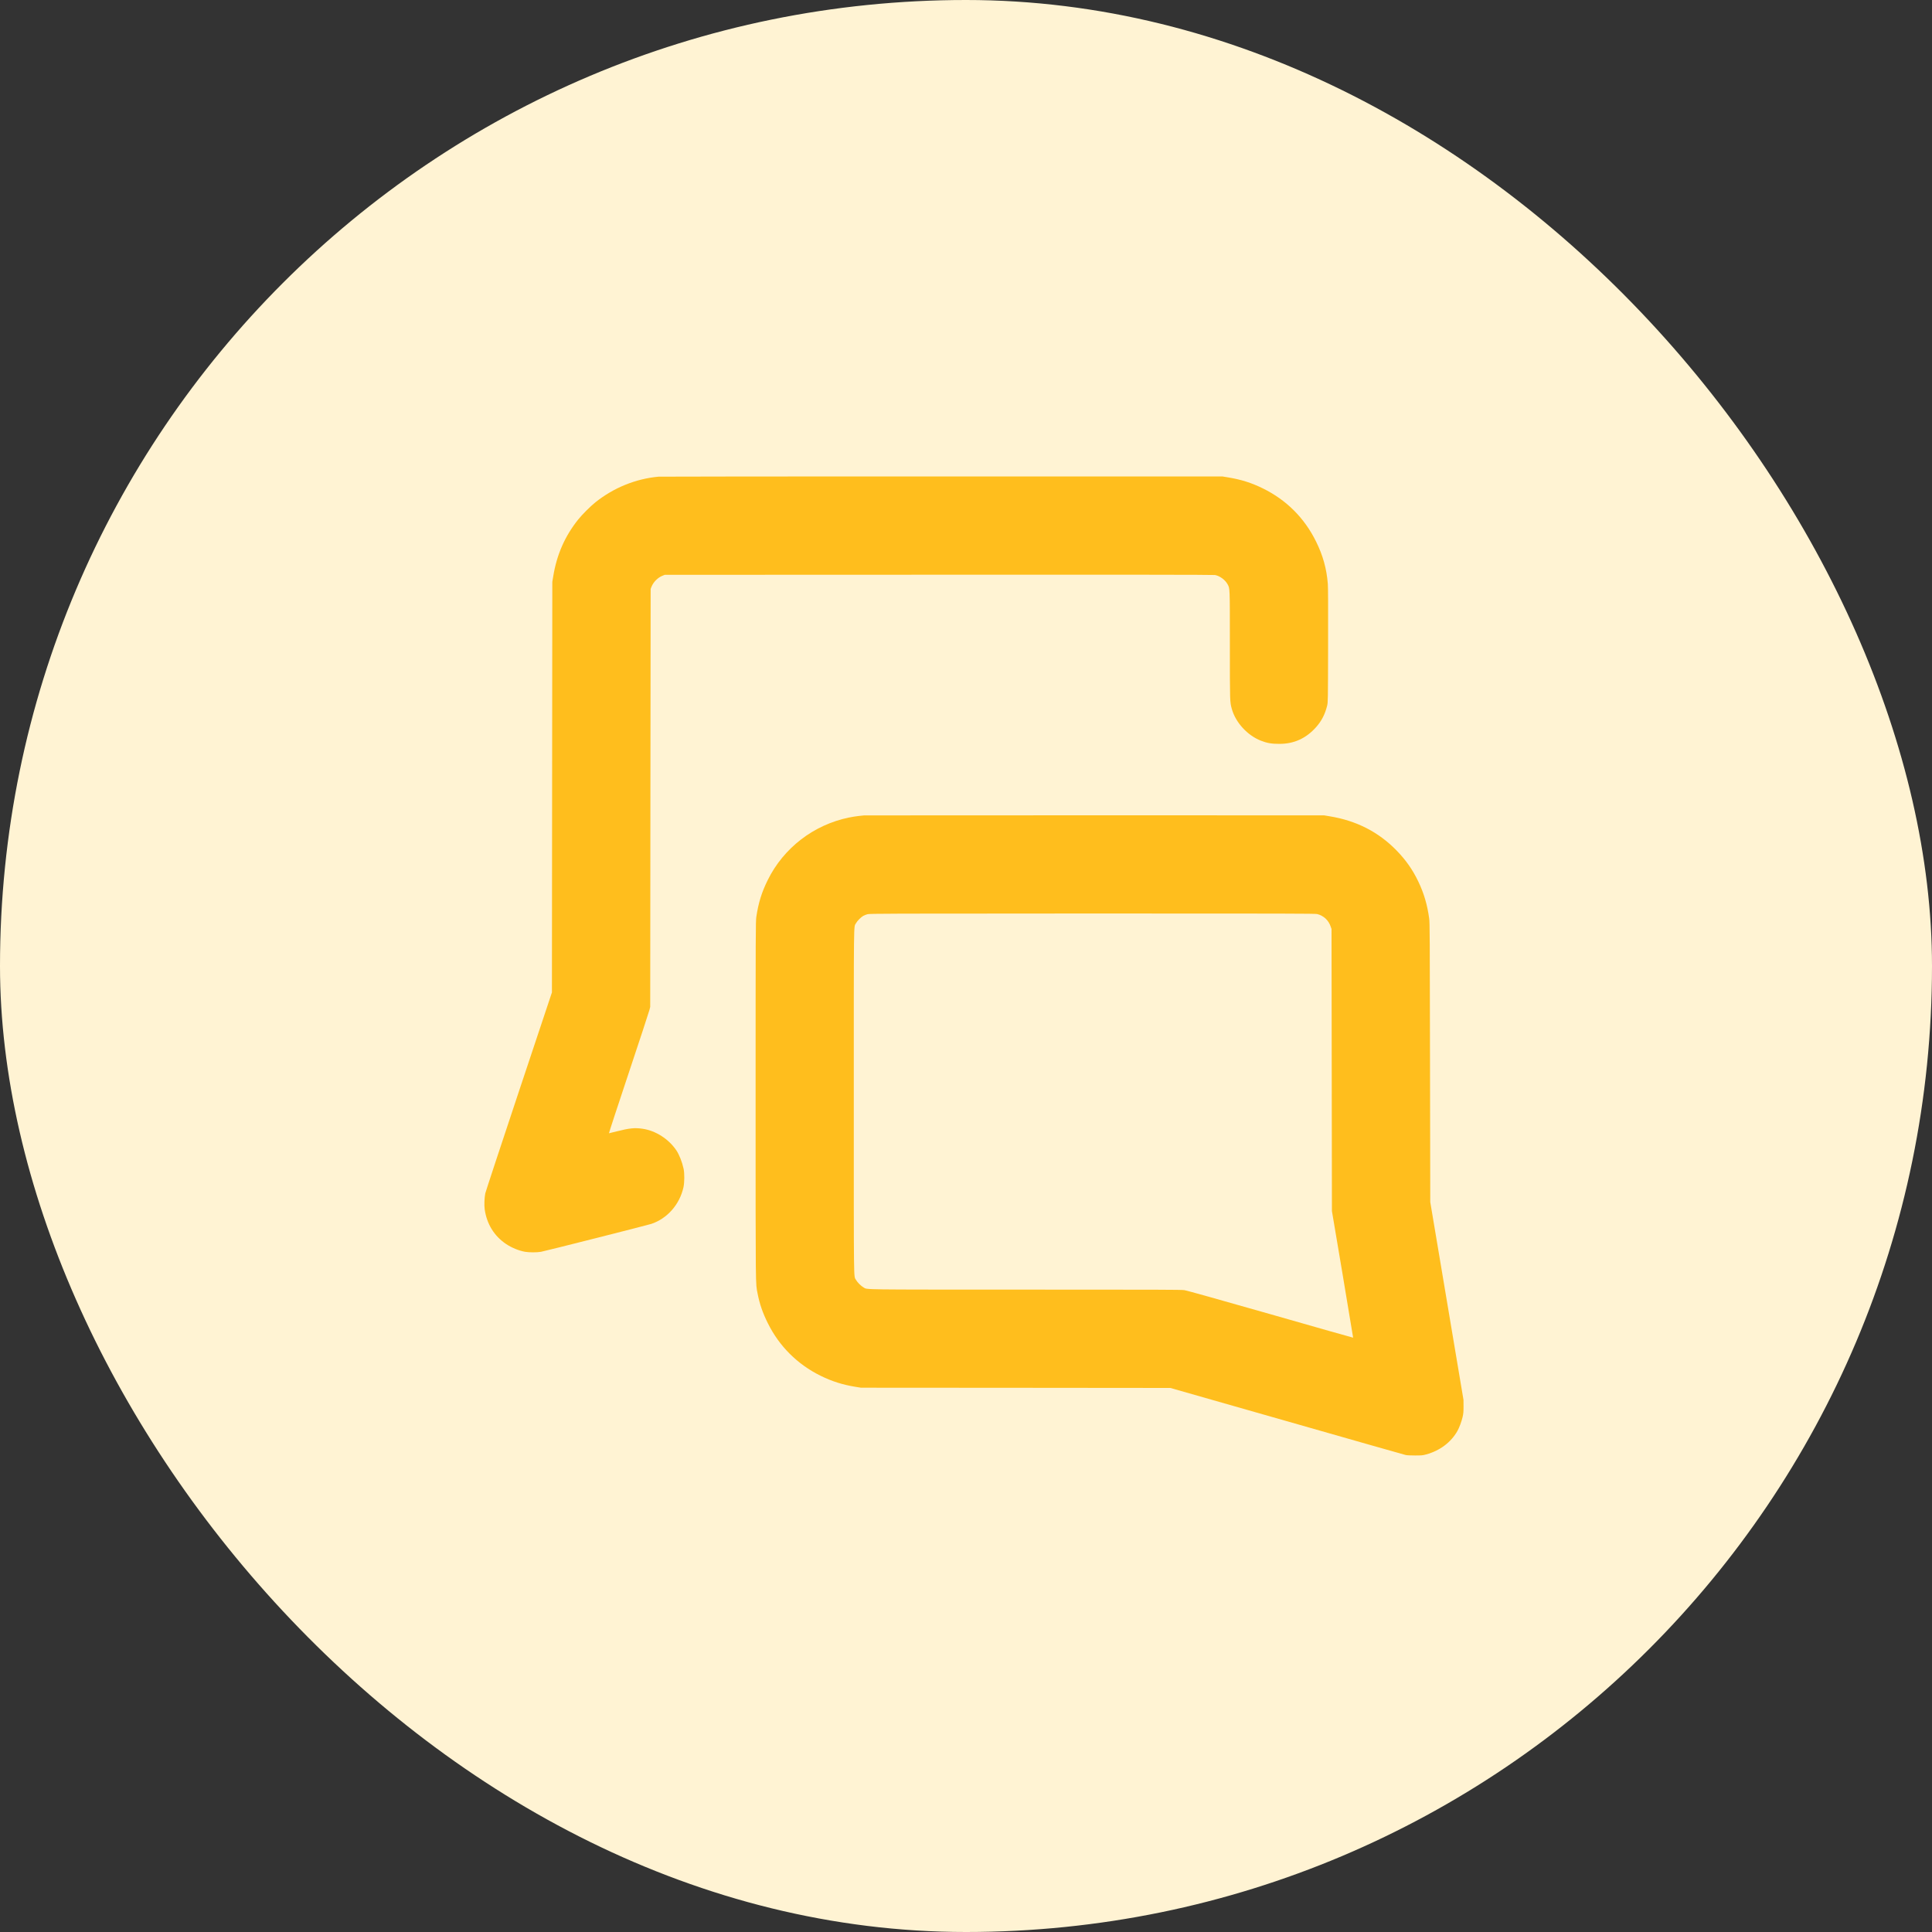
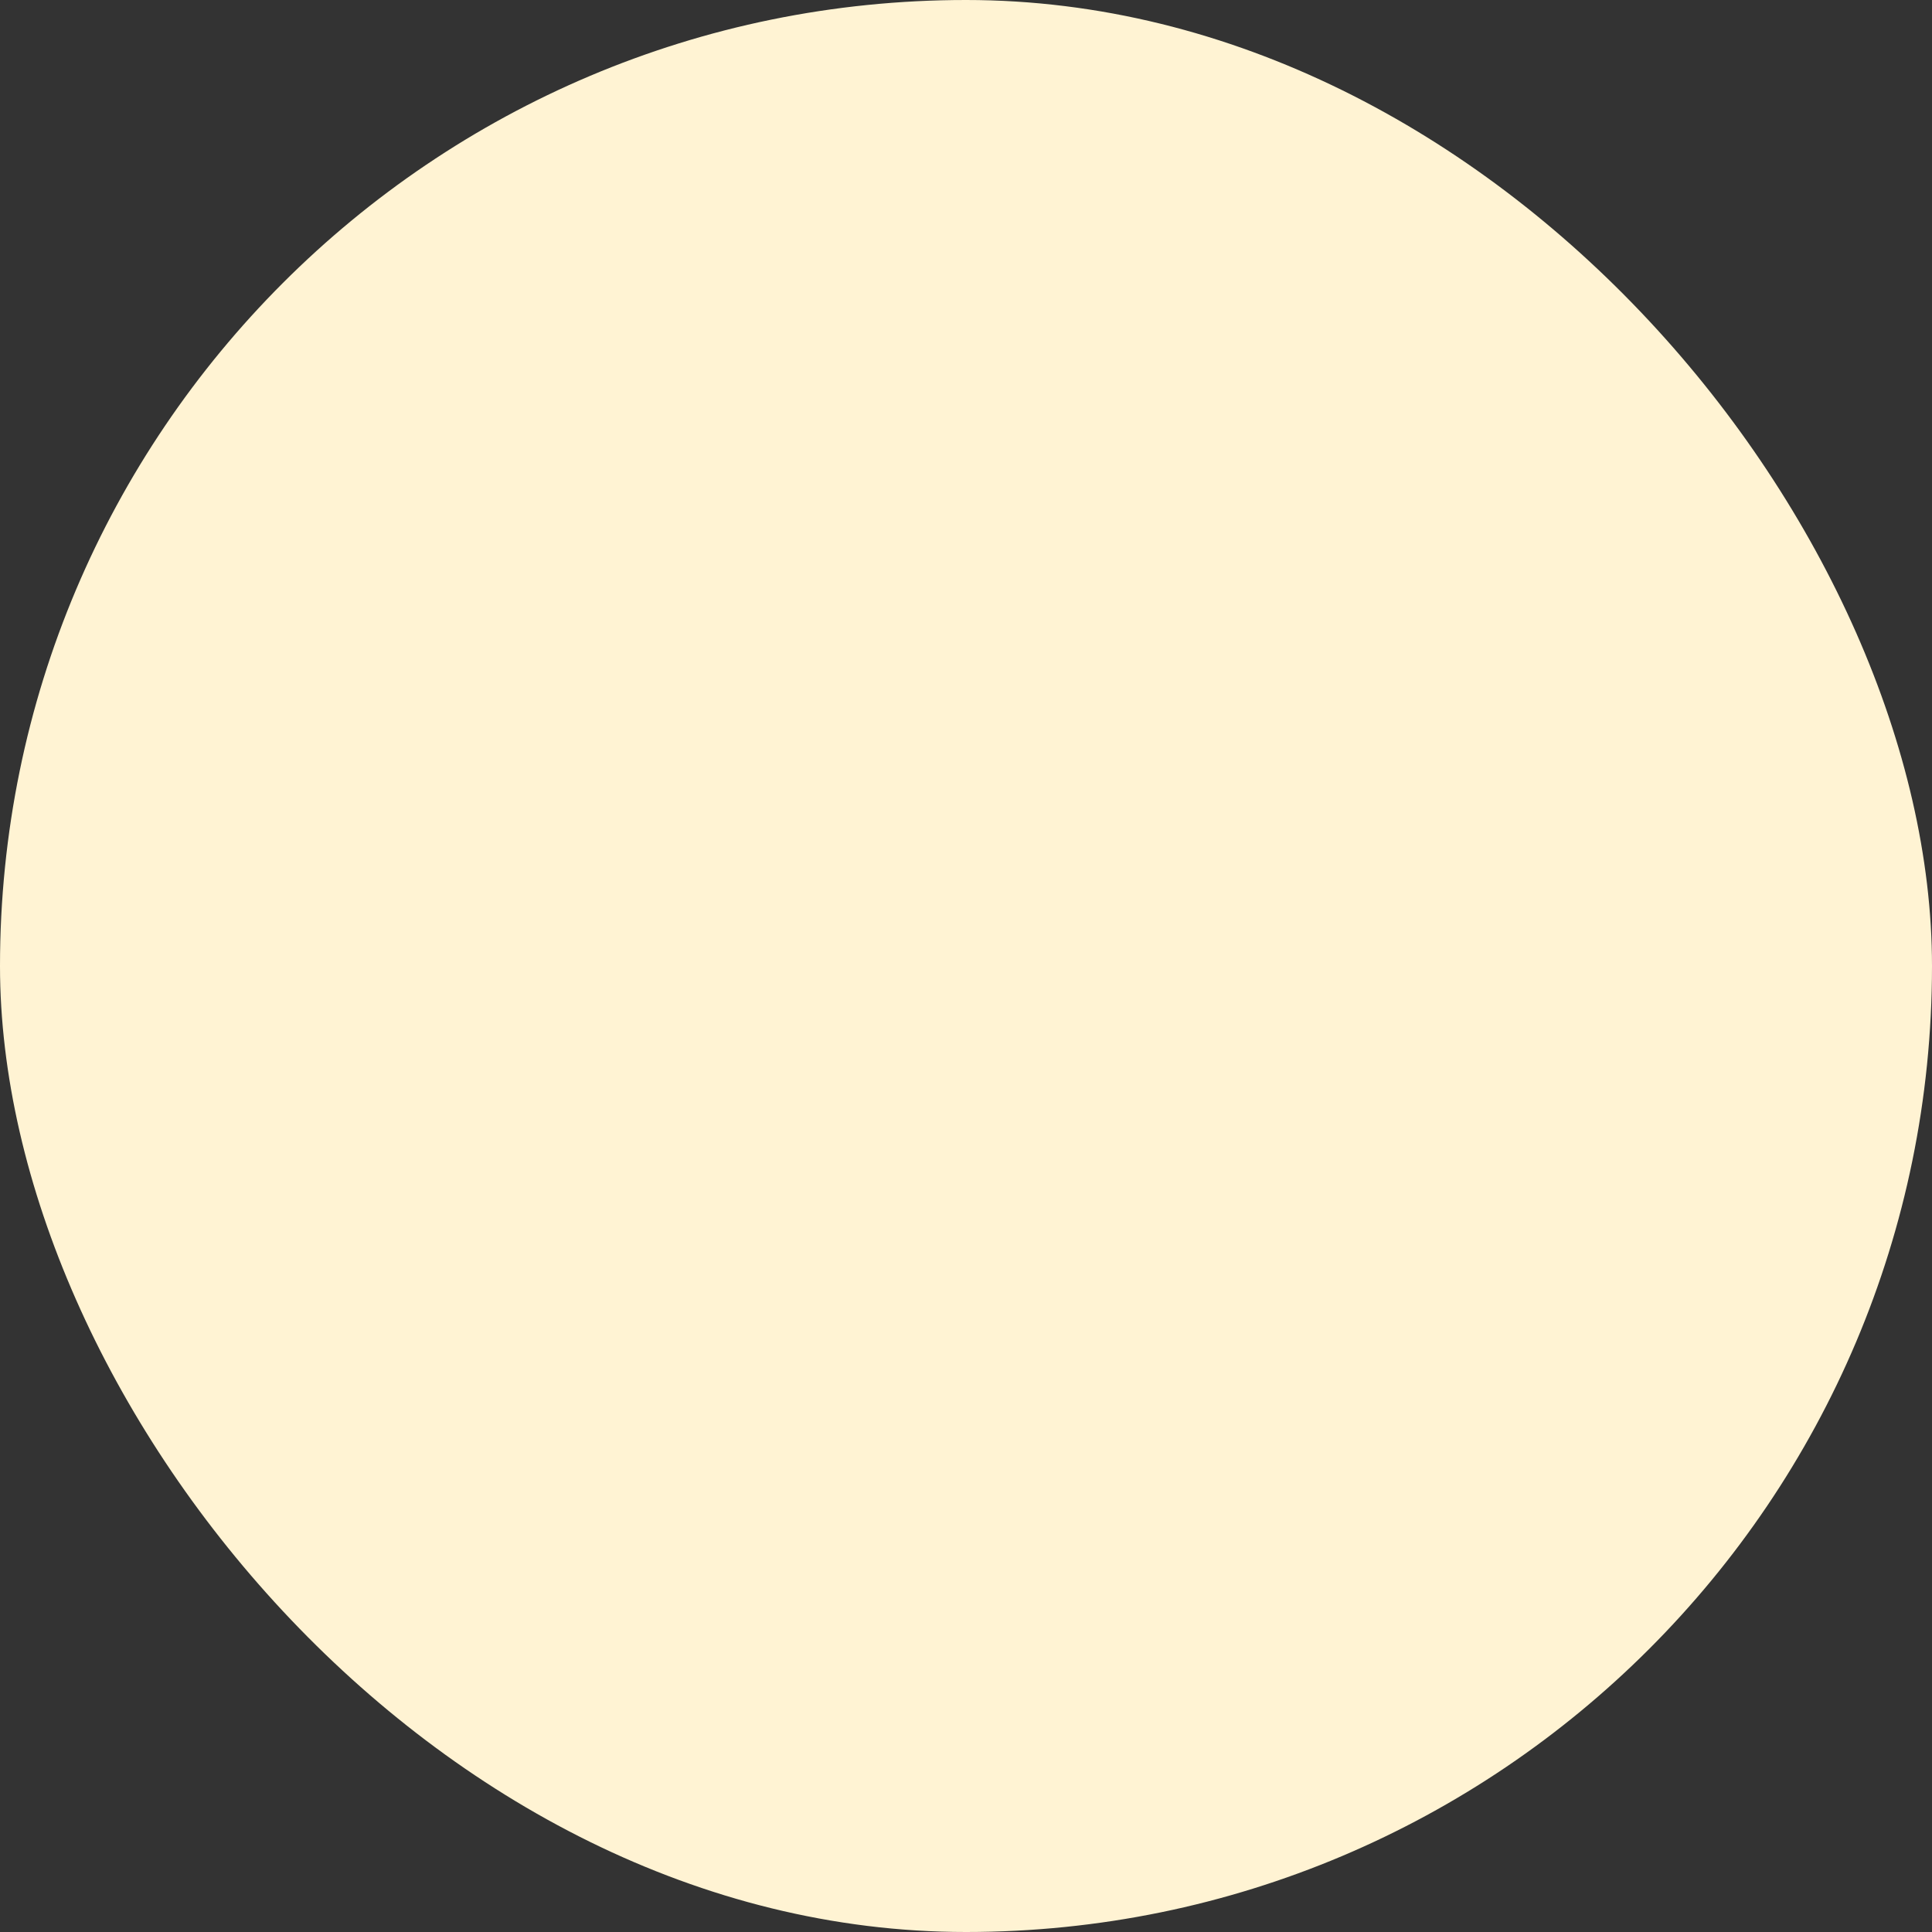
<svg xmlns="http://www.w3.org/2000/svg" width="40" height="40" viewBox="0 0 40 40" fill="none">
  <rect x="0" y="0" width="40" height="40" fill="#333333" stroke="none" />
  <rect width="40" height="40" rx="20" fill="#FFF3D3" />
-   <path fill-rule="evenodd" clip-rule="evenodd" d="M13.635 9.869C13.163 9.912 12.706 10.097 12.327 10.4C12.223 10.483 12.053 10.653 11.97 10.757C11.695 11.101 11.527 11.483 11.454 11.933L11.435 12.047L11.431 16.297L11.427 20.547L10.744 22.595C10.368 23.722 10.055 24.673 10.047 24.708C10.029 24.796 10.023 24.954 10.035 25.038C10.078 25.341 10.232 25.591 10.478 25.756C10.591 25.832 10.744 25.895 10.87 25.917C10.957 25.932 11.116 25.932 11.202 25.917C11.286 25.902 13.401 25.367 13.483 25.34C13.814 25.23 14.071 24.938 14.15 24.583C14.172 24.483 14.174 24.295 14.153 24.197C14.122 24.055 14.063 23.906 14.002 23.815C13.843 23.581 13.576 23.41 13.307 23.37C13.144 23.345 13.031 23.357 12.776 23.422C12.688 23.445 12.613 23.463 12.608 23.463C12.604 23.463 12.786 22.906 13.014 22.224C13.241 21.543 13.435 20.954 13.444 20.916L13.462 20.847L13.466 16.52L13.471 12.193L13.489 12.147C13.529 12.049 13.618 11.959 13.716 11.92L13.763 11.901L19.436 11.899C23.21 11.897 25.125 11.899 25.155 11.905C25.255 11.923 25.366 12.005 25.416 12.097C25.464 12.186 25.463 12.139 25.463 13.353C25.463 14.543 25.463 14.533 25.504 14.679C25.582 14.959 25.826 15.225 26.105 15.335C26.229 15.384 26.33 15.402 26.489 15.401C26.793 15.401 27.042 15.287 27.25 15.053C27.363 14.925 27.434 14.786 27.477 14.61C27.494 14.537 27.494 14.533 27.497 13.365C27.499 12.573 27.497 12.158 27.491 12.085C27.466 11.774 27.389 11.497 27.247 11.211C27.008 10.725 26.633 10.351 26.149 10.113C25.914 9.997 25.693 9.927 25.426 9.884L25.313 9.865L19.509 9.864C16.317 9.864 13.674 9.866 13.635 9.869ZM17.891 16.882C17.878 16.884 17.827 16.889 17.778 16.894C17.729 16.899 17.639 16.913 17.578 16.926C16.846 17.076 16.224 17.555 15.896 18.219C15.77 18.473 15.703 18.689 15.659 18.982C15.645 19.075 15.644 19.251 15.644 22.798C15.644 26.795 15.642 26.555 15.685 26.781C15.727 26.996 15.789 27.178 15.896 27.393C16.131 27.87 16.51 28.248 16.99 28.484C17.225 28.6 17.447 28.67 17.713 28.713L17.826 28.731L21.029 28.733L24.231 28.736L26.642 29.424C27.967 29.803 29.074 30.118 29.101 30.124C29.132 30.131 29.203 30.134 29.299 30.134C29.437 30.134 29.456 30.132 29.529 30.112C29.812 30.034 30.041 29.862 30.174 29.627C30.214 29.556 30.261 29.429 30.282 29.336C30.298 29.265 30.301 29.229 30.301 29.117L30.3 28.983L29.956 26.935L29.612 24.887L29.607 21.999C29.603 19.341 29.602 19.104 29.589 19.011C29.55 18.729 29.48 18.492 29.365 18.252C29.247 18.006 29.109 17.809 28.919 17.613C28.544 17.226 28.083 16.99 27.527 16.9L27.414 16.881L22.665 16.88C20.053 16.88 17.905 16.881 17.891 16.882ZM17.96 18.928C17.931 18.935 17.891 18.951 17.871 18.963C17.822 18.992 17.748 19.067 17.722 19.115C17.673 19.205 17.677 18.924 17.677 22.806C17.677 26.689 17.673 26.407 17.722 26.498C17.75 26.549 17.827 26.626 17.878 26.654C17.968 26.703 17.719 26.699 21.233 26.7C23.986 26.7 24.456 26.701 24.522 26.711C24.572 26.719 25.212 26.898 26.306 27.21C27.244 27.479 28.013 27.697 28.015 27.695C28.016 27.694 27.918 27.103 27.797 26.383L27.576 25.073L27.572 22.153L27.568 19.233L27.55 19.183C27.506 19.053 27.405 18.959 27.274 18.925C27.233 18.914 26.679 18.913 22.62 18.913C18.312 18.914 18.009 18.915 17.96 18.928Z" fill="#FFBE1D" />
</svg>